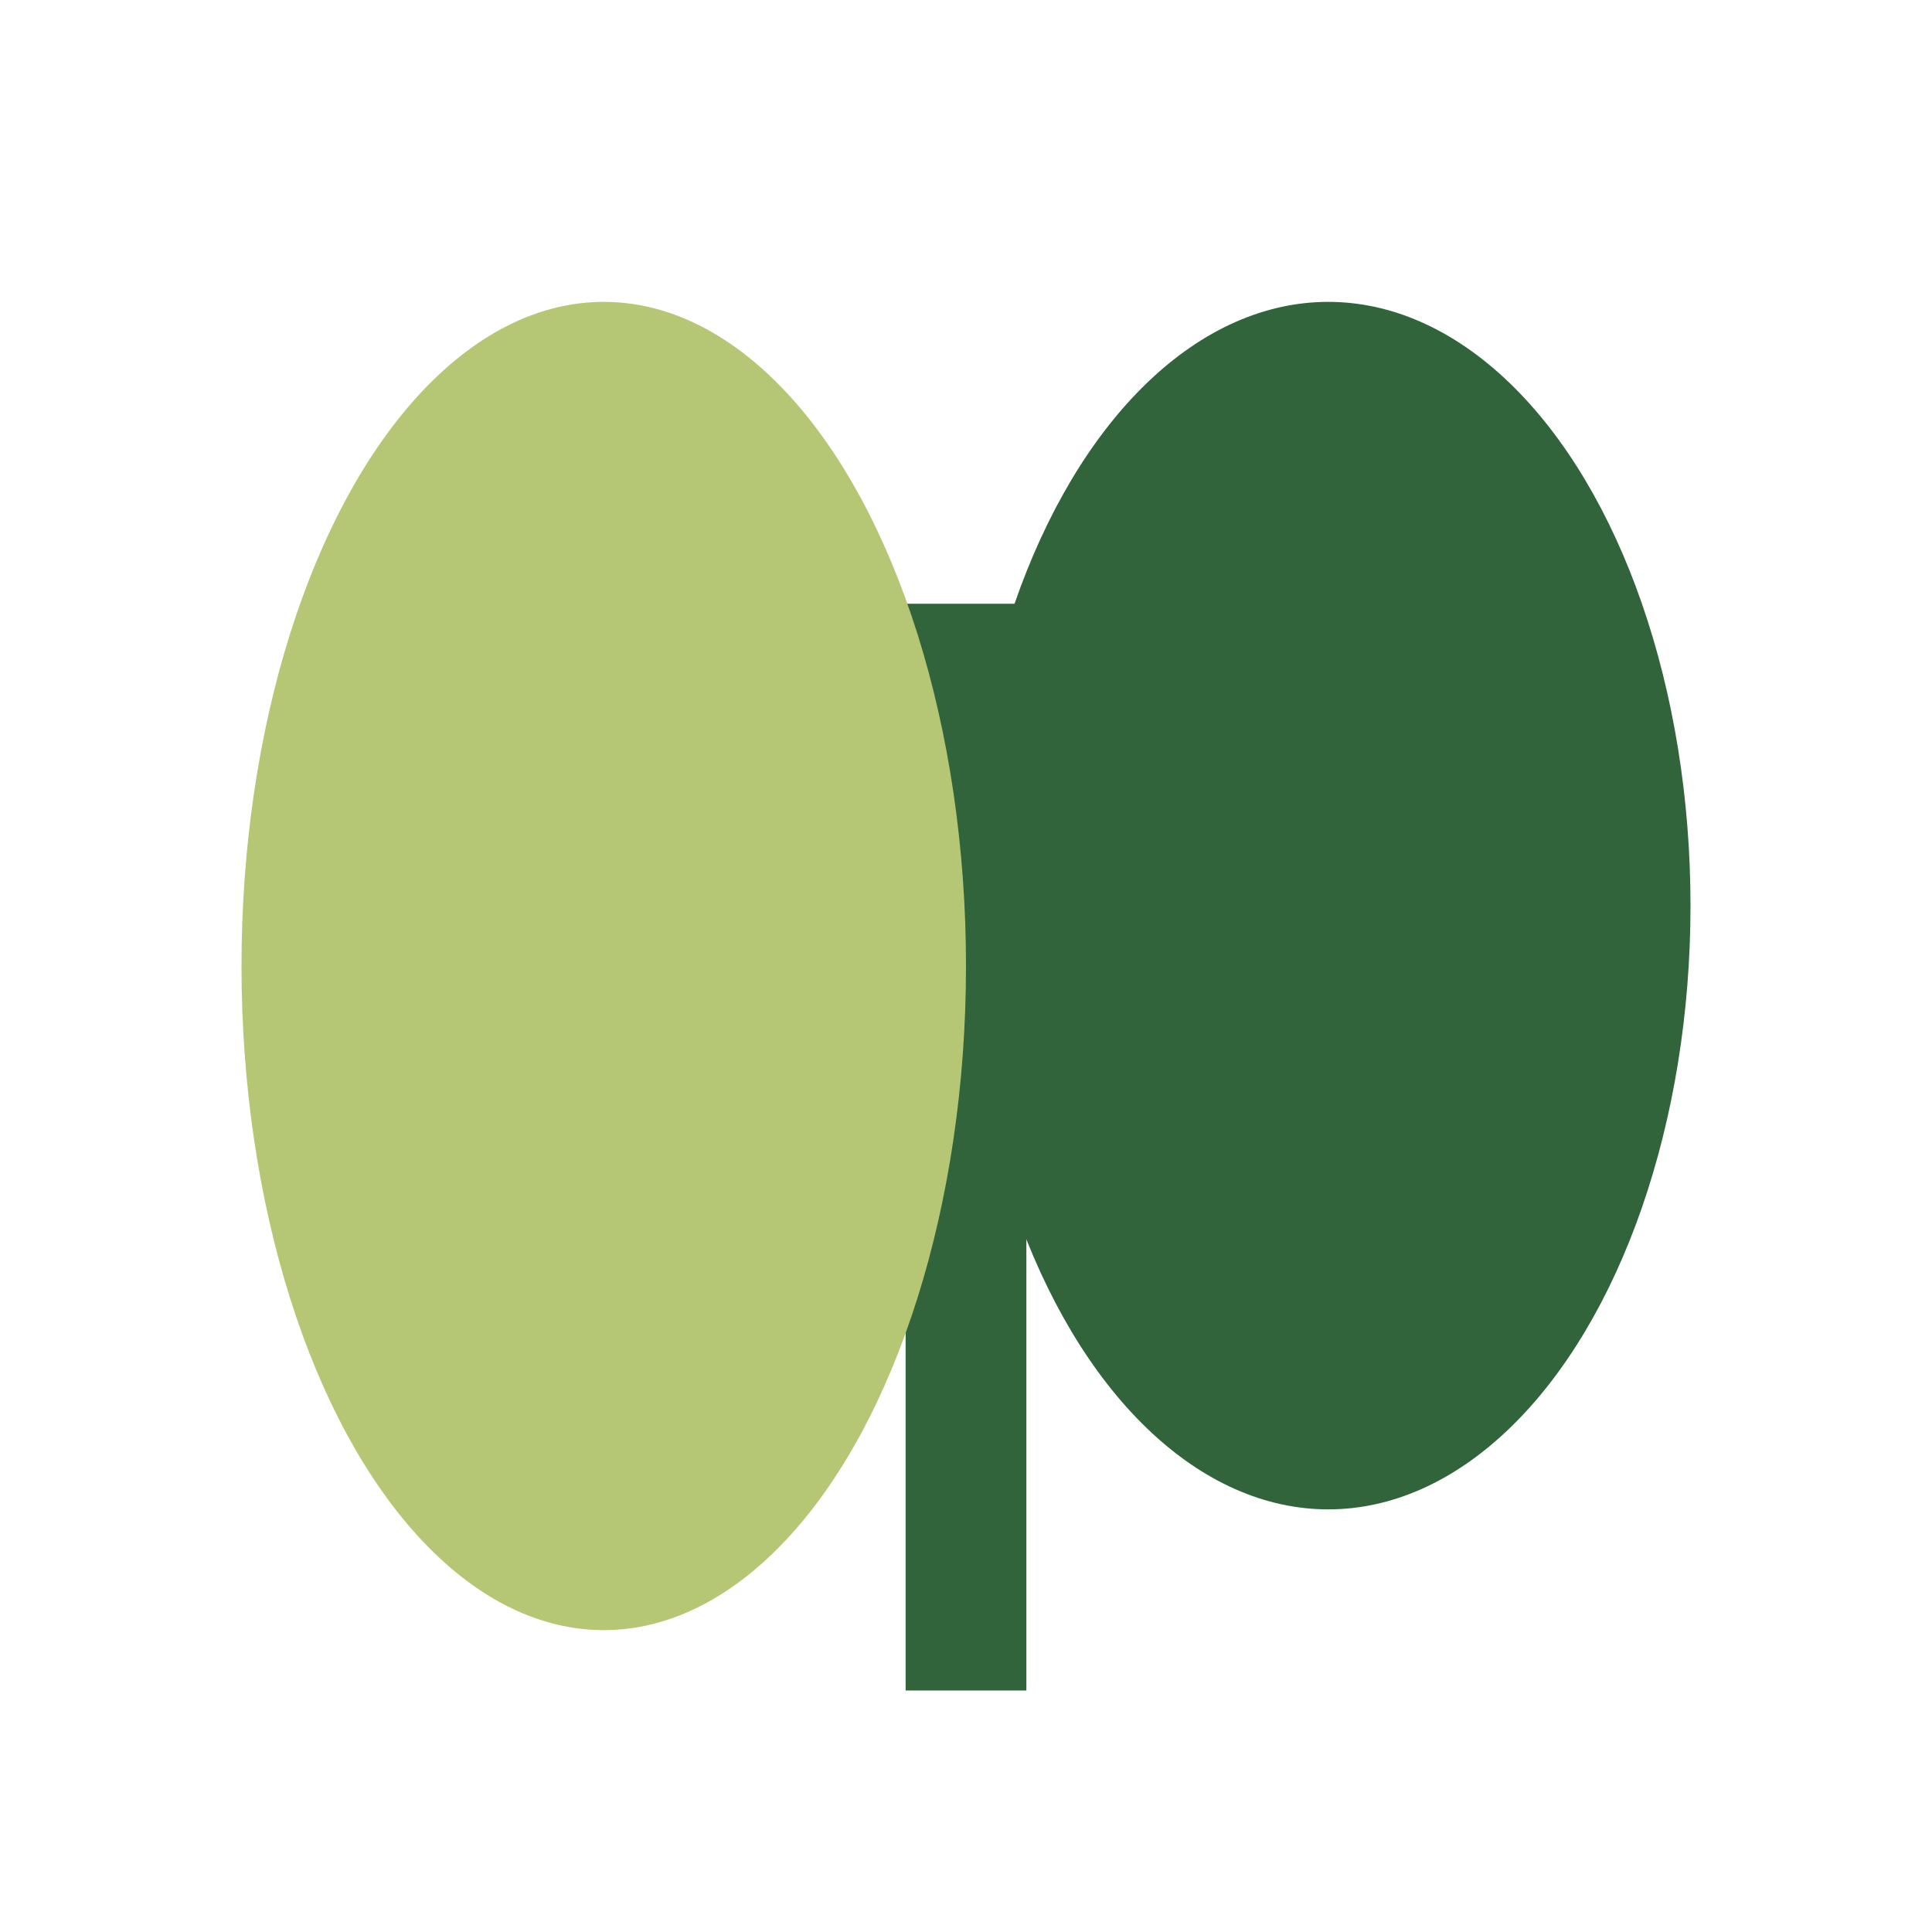
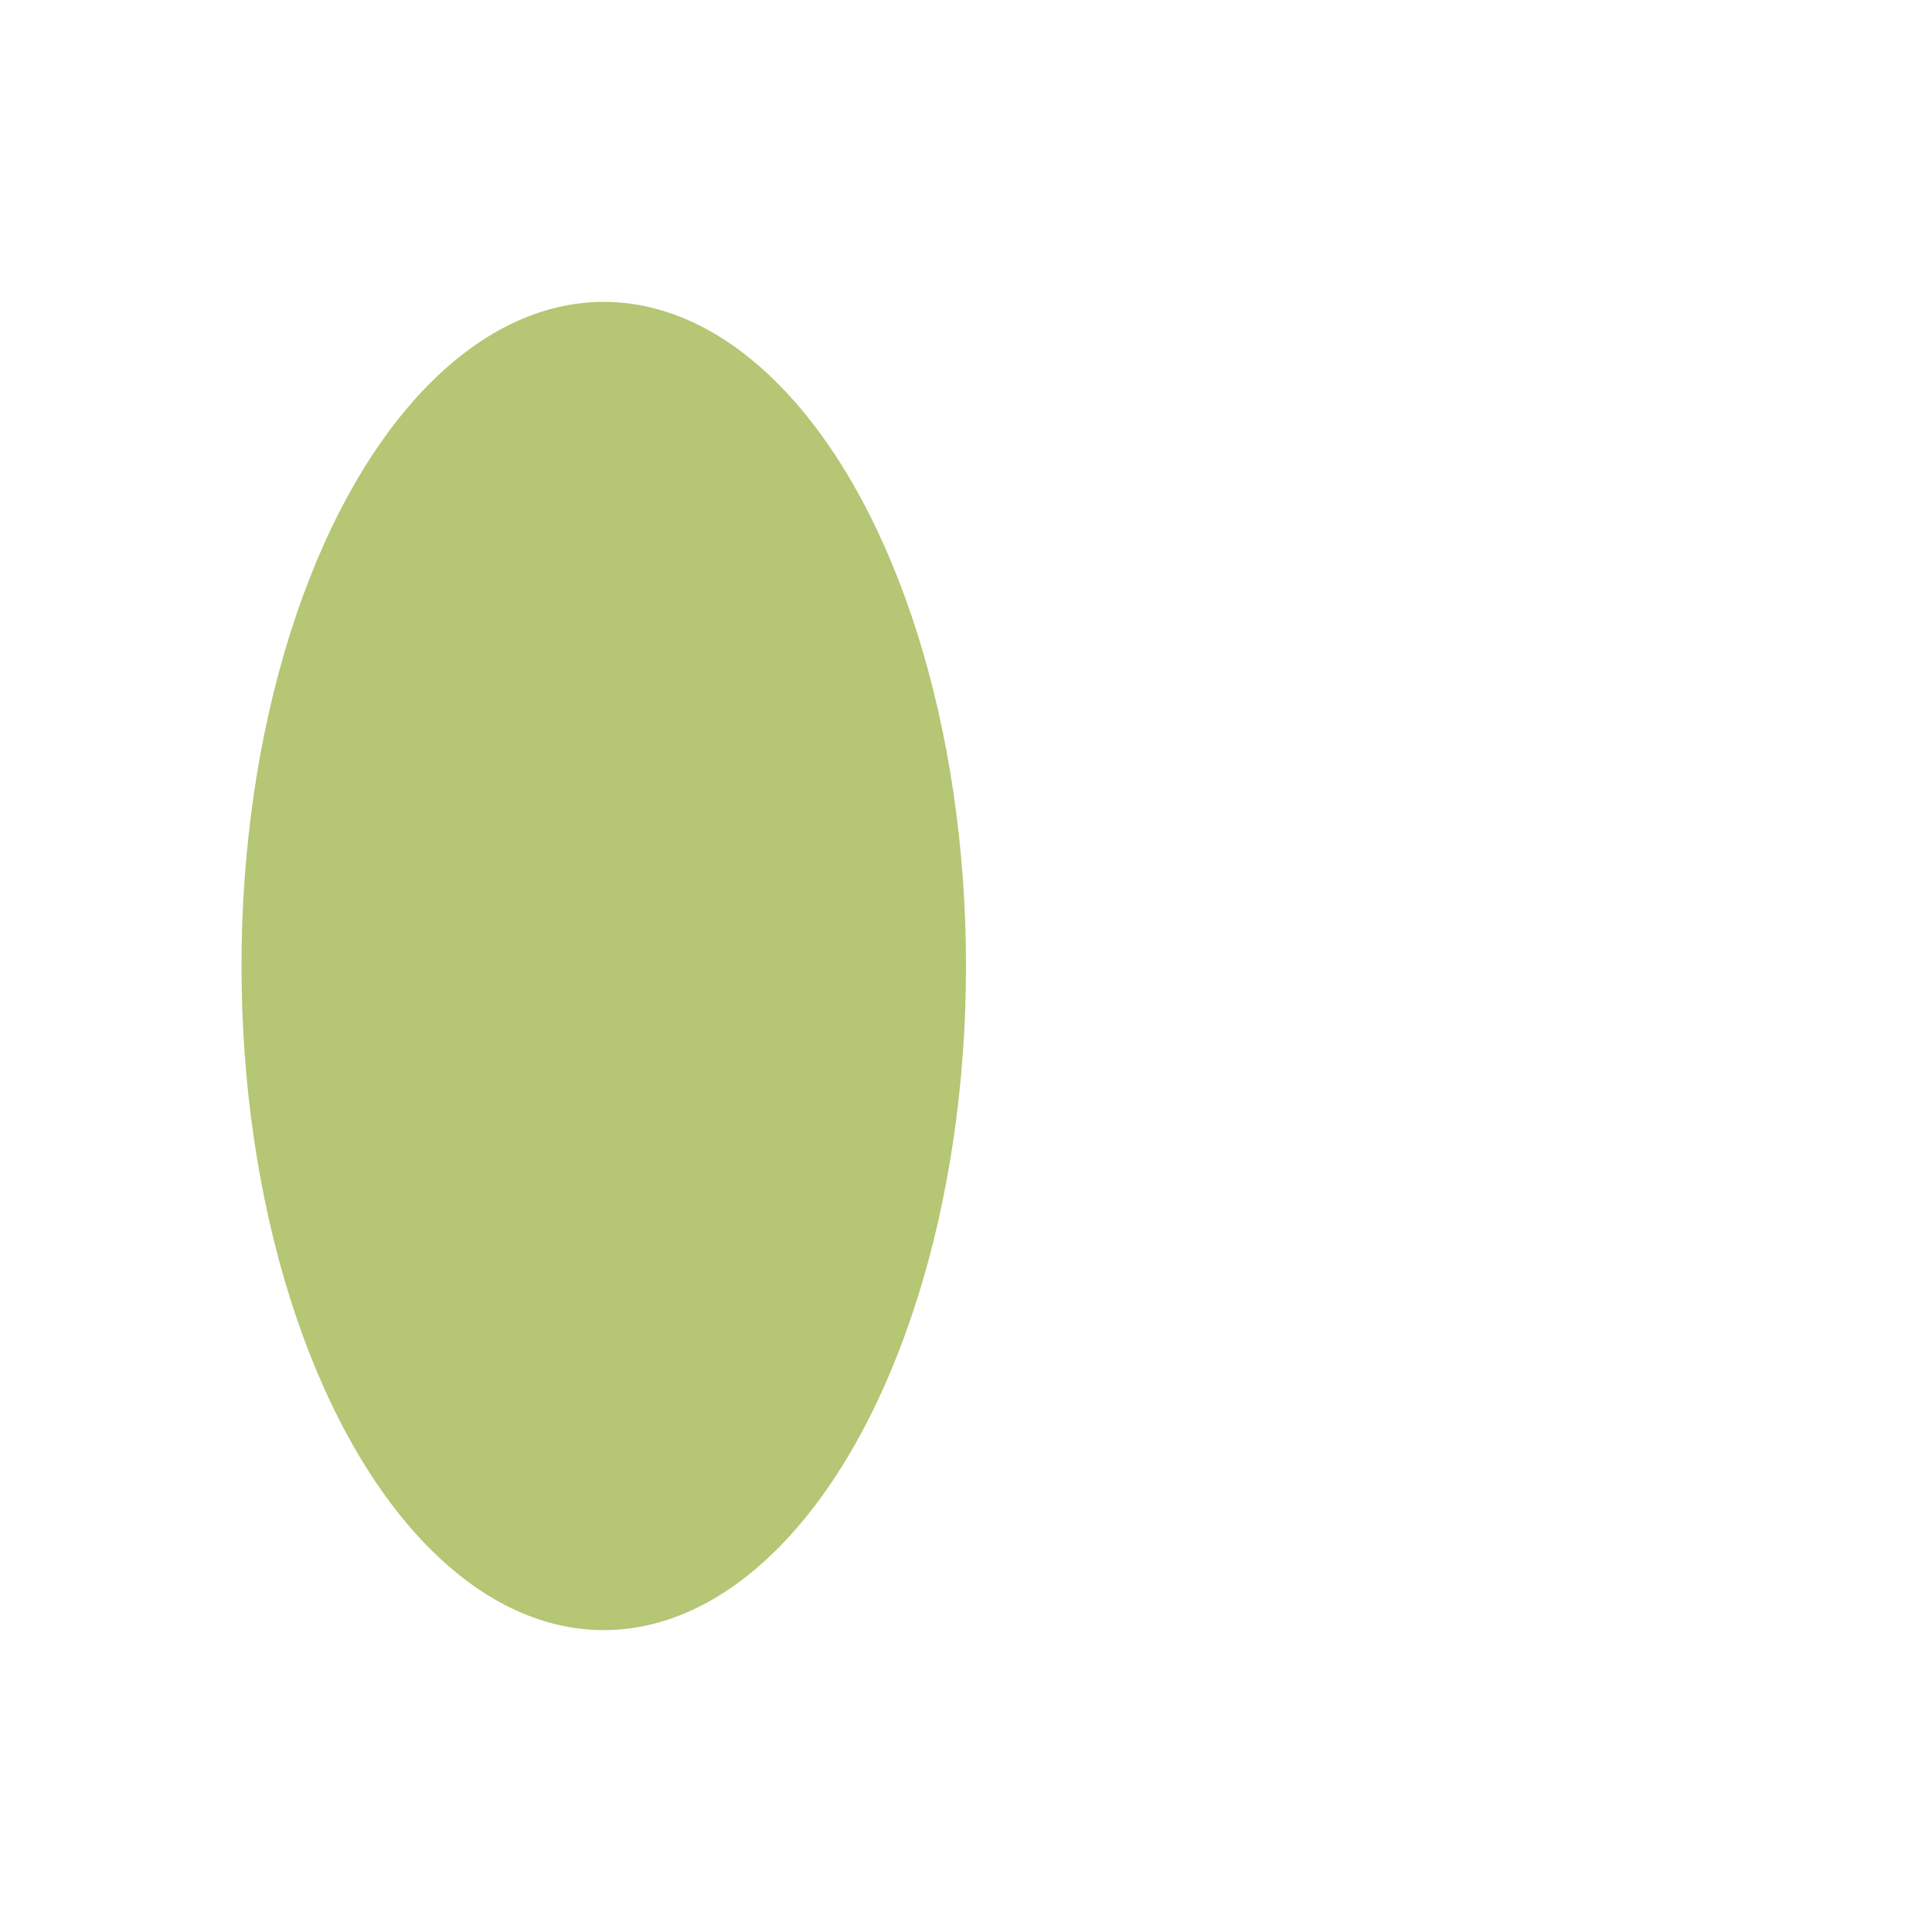
<svg xmlns="http://www.w3.org/2000/svg" width="32" height="32" viewBox="0 0 32 32">
-   <path d="M16 28V10" stroke="#31643B" stroke-width="2" />
  <ellipse cx="10" cy="16" rx="6" ry="11" fill="#B5C674" />
-   <ellipse cx="22" cy="15" rx="6" ry="10" fill="#31643B" />
</svg>